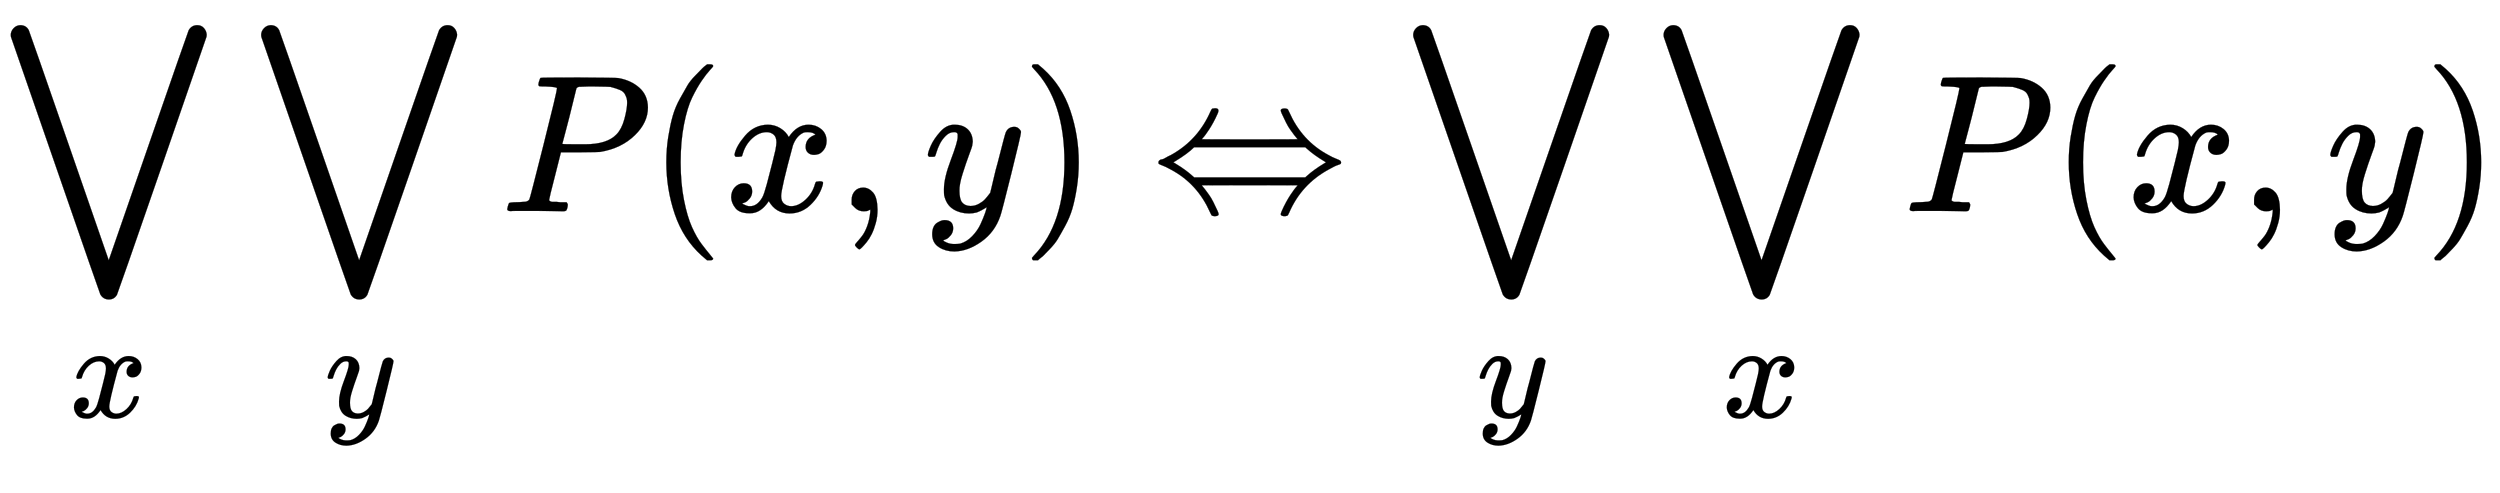
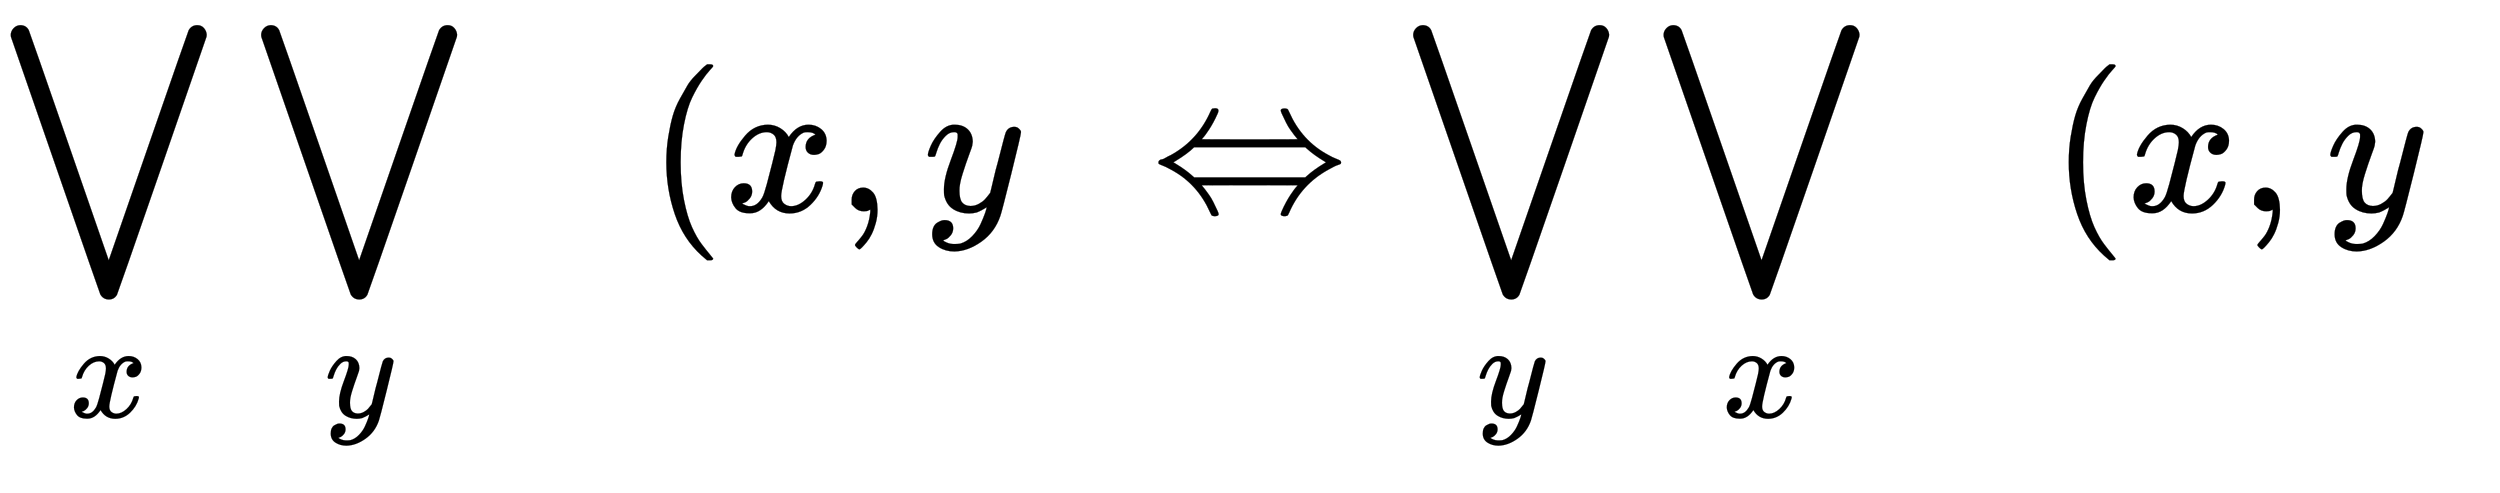
<svg xmlns="http://www.w3.org/2000/svg" xmlns:xlink="http://www.w3.org/1999/xlink" width="29.636ex" height="5.843ex" style="vertical-align: -3.338ex;" viewBox="0 -1078.4 12760.1 2515.6" role="img" focusable="false" aria-labelledby="MathJax-SVG-1-Title">
  <title id="MathJax-SVG-1-Title">{\displaystyle \bigvee _{x}\bigvee _{y}P(x,y)\Leftrightarrow \bigvee _{y}\bigvee _{x}P(x,y)}</title>
  <defs aria-hidden="true">
    <path stroke-width="1" id="E1-MJSZ2-22C1" d="M55 900Q55 919 69 934T103 950Q134 950 147 924Q152 913 353 333L555 -250L757 333Q958 913 963 924Q978 950 1007 950Q1028 950 1041 935T1055 901Q1055 894 1054 891Q1052 884 826 231T597 -426Q583 -450 556 -450Q527 -450 512 -424Q510 -421 285 229T56 890Q55 893 55 900Z" />
    <path stroke-width="1" id="E1-MJMATHI-78" d="M52 289Q59 331 106 386T222 442Q257 442 286 424T329 379Q371 442 430 442Q467 442 494 420T522 361Q522 332 508 314T481 292T458 288Q439 288 427 299T415 328Q415 374 465 391Q454 404 425 404Q412 404 406 402Q368 386 350 336Q290 115 290 78Q290 50 306 38T341 26Q378 26 414 59T463 140Q466 150 469 151T485 153H489Q504 153 504 145Q504 144 502 134Q486 77 440 33T333 -11Q263 -11 227 52Q186 -10 133 -10H127Q78 -10 57 16T35 71Q35 103 54 123T99 143Q142 143 142 101Q142 81 130 66T107 46T94 41L91 40Q91 39 97 36T113 29T132 26Q168 26 194 71Q203 87 217 139T245 247T261 313Q266 340 266 352Q266 380 251 392T217 404Q177 404 142 372T93 290Q91 281 88 280T72 278H58Q52 284 52 289Z" />
    <path stroke-width="1" id="E1-MJMATHI-79" d="M21 287Q21 301 36 335T84 406T158 442Q199 442 224 419T250 355Q248 336 247 334Q247 331 231 288T198 191T182 105Q182 62 196 45T238 27Q261 27 281 38T312 61T339 94Q339 95 344 114T358 173T377 247Q415 397 419 404Q432 431 462 431Q475 431 483 424T494 412T496 403Q496 390 447 193T391 -23Q363 -106 294 -155T156 -205Q111 -205 77 -183T43 -117Q43 -95 50 -80T69 -58T89 -48T106 -45Q150 -45 150 -87Q150 -107 138 -122T115 -142T102 -147L99 -148Q101 -153 118 -160T152 -167H160Q177 -167 186 -165Q219 -156 247 -127T290 -65T313 -9T321 21L315 17Q309 13 296 6T270 -6Q250 -11 231 -11Q185 -11 150 11T104 82Q103 89 103 113Q103 170 138 262T173 379Q173 380 173 381Q173 390 173 393T169 400T158 404H154Q131 404 112 385T82 344T65 302T57 280Q55 278 41 278H27Q21 284 21 287Z" />
-     <path stroke-width="1" id="E1-MJMATHI-50" d="M287 628Q287 635 230 637Q206 637 199 638T192 648Q192 649 194 659Q200 679 203 681T397 683Q587 682 600 680Q664 669 707 631T751 530Q751 453 685 389Q616 321 507 303Q500 302 402 301H307L277 182Q247 66 247 59Q247 55 248 54T255 50T272 48T305 46H336Q342 37 342 35Q342 19 335 5Q330 0 319 0Q316 0 282 1T182 2Q120 2 87 2T51 1Q33 1 33 11Q33 13 36 25Q40 41 44 43T67 46Q94 46 127 49Q141 52 146 61Q149 65 218 339T287 628ZM645 554Q645 567 643 575T634 597T609 619T560 635Q553 636 480 637Q463 637 445 637T416 636T404 636Q391 635 386 627Q384 621 367 550T332 412T314 344Q314 342 395 342H407H430Q542 342 590 392Q617 419 631 471T645 554Z" />
    <path stroke-width="1" id="E1-MJMAIN-28" d="M94 250Q94 319 104 381T127 488T164 576T202 643T244 695T277 729T302 750H315H319Q333 750 333 741Q333 738 316 720T275 667T226 581T184 443T167 250T184 58T225 -81T274 -167T316 -220T333 -241Q333 -250 318 -250H315H302L274 -226Q180 -141 137 -14T94 250Z" />
    <path stroke-width="1" id="E1-MJMAIN-2C" d="M78 35T78 60T94 103T137 121Q165 121 187 96T210 8Q210 -27 201 -60T180 -117T154 -158T130 -185T117 -194Q113 -194 104 -185T95 -172Q95 -168 106 -156T131 -126T157 -76T173 -3V9L172 8Q170 7 167 6T161 3T152 1T140 0Q113 0 96 17Z" />
-     <path stroke-width="1" id="E1-MJMAIN-29" d="M60 749L64 750Q69 750 74 750H86L114 726Q208 641 251 514T294 250Q294 182 284 119T261 12T224 -76T186 -143T145 -194T113 -227T90 -246Q87 -249 86 -250H74Q66 -250 63 -250T58 -247T55 -238Q56 -237 66 -225Q221 -64 221 250T66 725Q56 737 55 738Q55 746 60 749Z" />
    <path stroke-width="1" id="E1-MJMAIN-21D4" d="M308 524Q318 526 323 526Q340 526 340 514Q340 507 336 499Q326 476 314 454T292 417T274 391T260 374L255 368Q255 367 500 367Q744 367 744 368L739 374Q734 379 726 390T707 416T685 453T663 499Q658 511 658 515Q658 525 680 525Q687 524 690 523T695 519T701 507Q766 359 902 287Q921 276 939 269T961 259T966 250Q966 246 965 244T960 240T949 236T930 228T902 213Q763 137 701 -7Q697 -16 695 -19T690 -23T680 -25Q658 -25 658 -15Q658 -11 663 1Q673 24 685 46T707 83T725 109T739 126L744 132Q744 133 500 133Q255 133 255 132L260 126Q265 121 273 110T292 84T314 47T336 1Q341 -11 341 -15Q341 -25 319 -25Q312 -24 309 -23T304 -19T298 -7Q233 141 97 213Q83 221 70 227T51 235T41 239T35 243T34 250T35 256T40 261T51 265T70 273T97 287Q235 363 299 509Q305 522 308 524ZM792 319L783 327H216Q183 294 120 256L110 250L120 244Q173 212 207 181L216 173H783L792 181Q826 212 879 244L889 250L879 256Q826 288 792 319Z" />
  </defs>
  <g stroke="currentColor" fill="currentColor" stroke-width="0" transform="matrix(1 0 0 -1 0 0)" aria-hidden="true">
    <use xlink:href="#E1-MJSZ2-22C1" x="0" y="0" />
    <use transform="scale(0.707)" xlink:href="#E1-MJMATHI-78" x="499" y="-1487" />
    <g transform="translate(1278,0)">
      <use xlink:href="#E1-MJSZ2-22C1" x="0" y="0" />
      <use transform="scale(0.707)" xlink:href="#E1-MJMATHI-79" x="537" y="-1487" />
    </g>
    <use xlink:href="#E1-MJMATHI-50" x="2556" y="0" />
    <use xlink:href="#E1-MJMAIN-28" x="3307" y="0" />
    <use xlink:href="#E1-MJMATHI-78" x="3697" y="0" />
    <use xlink:href="#E1-MJMAIN-2C" x="4269" y="0" />
    <use xlink:href="#E1-MJMATHI-79" x="4715" y="0" />
    <use xlink:href="#E1-MJMAIN-29" x="5212" y="0" />
    <use xlink:href="#E1-MJMAIN-21D4" x="5879" y="0" />
    <g transform="translate(7158,0)">
      <use xlink:href="#E1-MJSZ2-22C1" x="0" y="0" />
      <use transform="scale(0.707)" xlink:href="#E1-MJMATHI-79" x="537" y="-1487" />
    </g>
    <g transform="translate(8436,0)">
      <use xlink:href="#E1-MJSZ2-22C1" x="0" y="0" />
      <use transform="scale(0.707)" xlink:href="#E1-MJMATHI-78" x="499" y="-1487" />
    </g>
    <use xlink:href="#E1-MJMATHI-50" x="9714" y="0" />
    <use xlink:href="#E1-MJMAIN-28" x="10465" y="0" />
    <use xlink:href="#E1-MJMATHI-78" x="10855" y="0" />
    <use xlink:href="#E1-MJMAIN-2C" x="11427" y="0" />
    <use xlink:href="#E1-MJMATHI-79" x="11873" y="0" />
    <use xlink:href="#E1-MJMAIN-29" x="12370" y="0" />
  </g>
</svg>